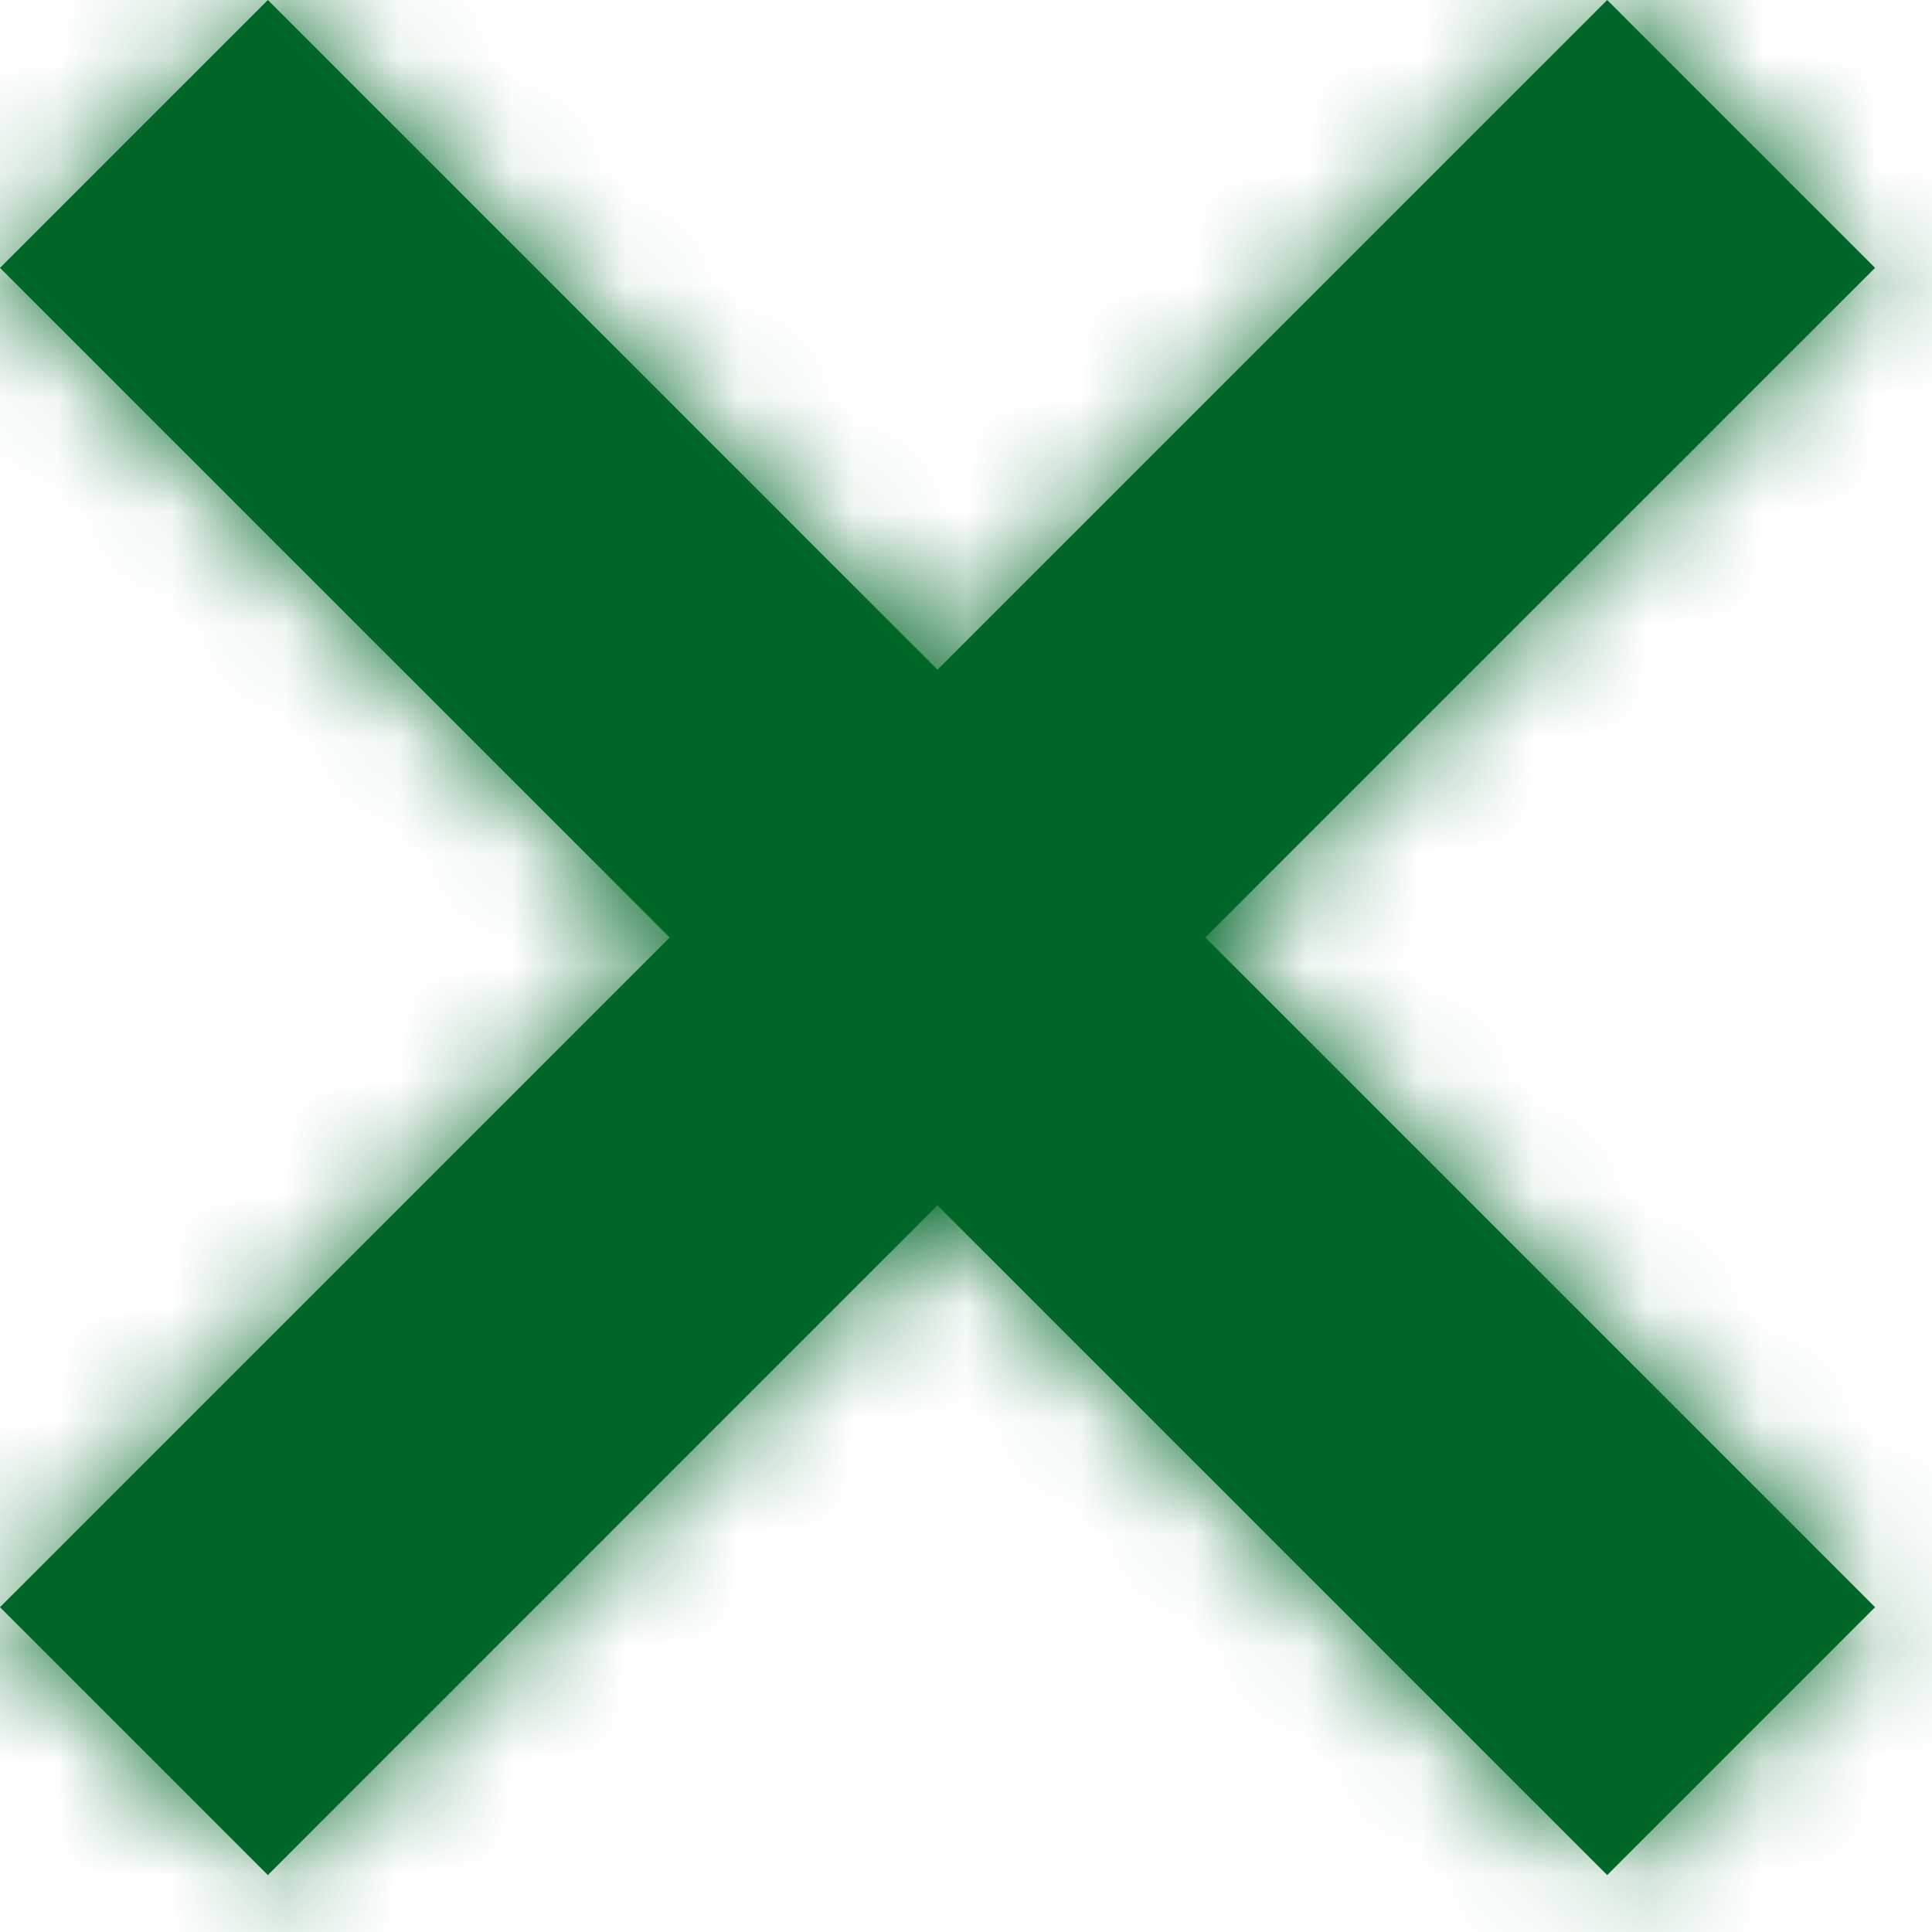
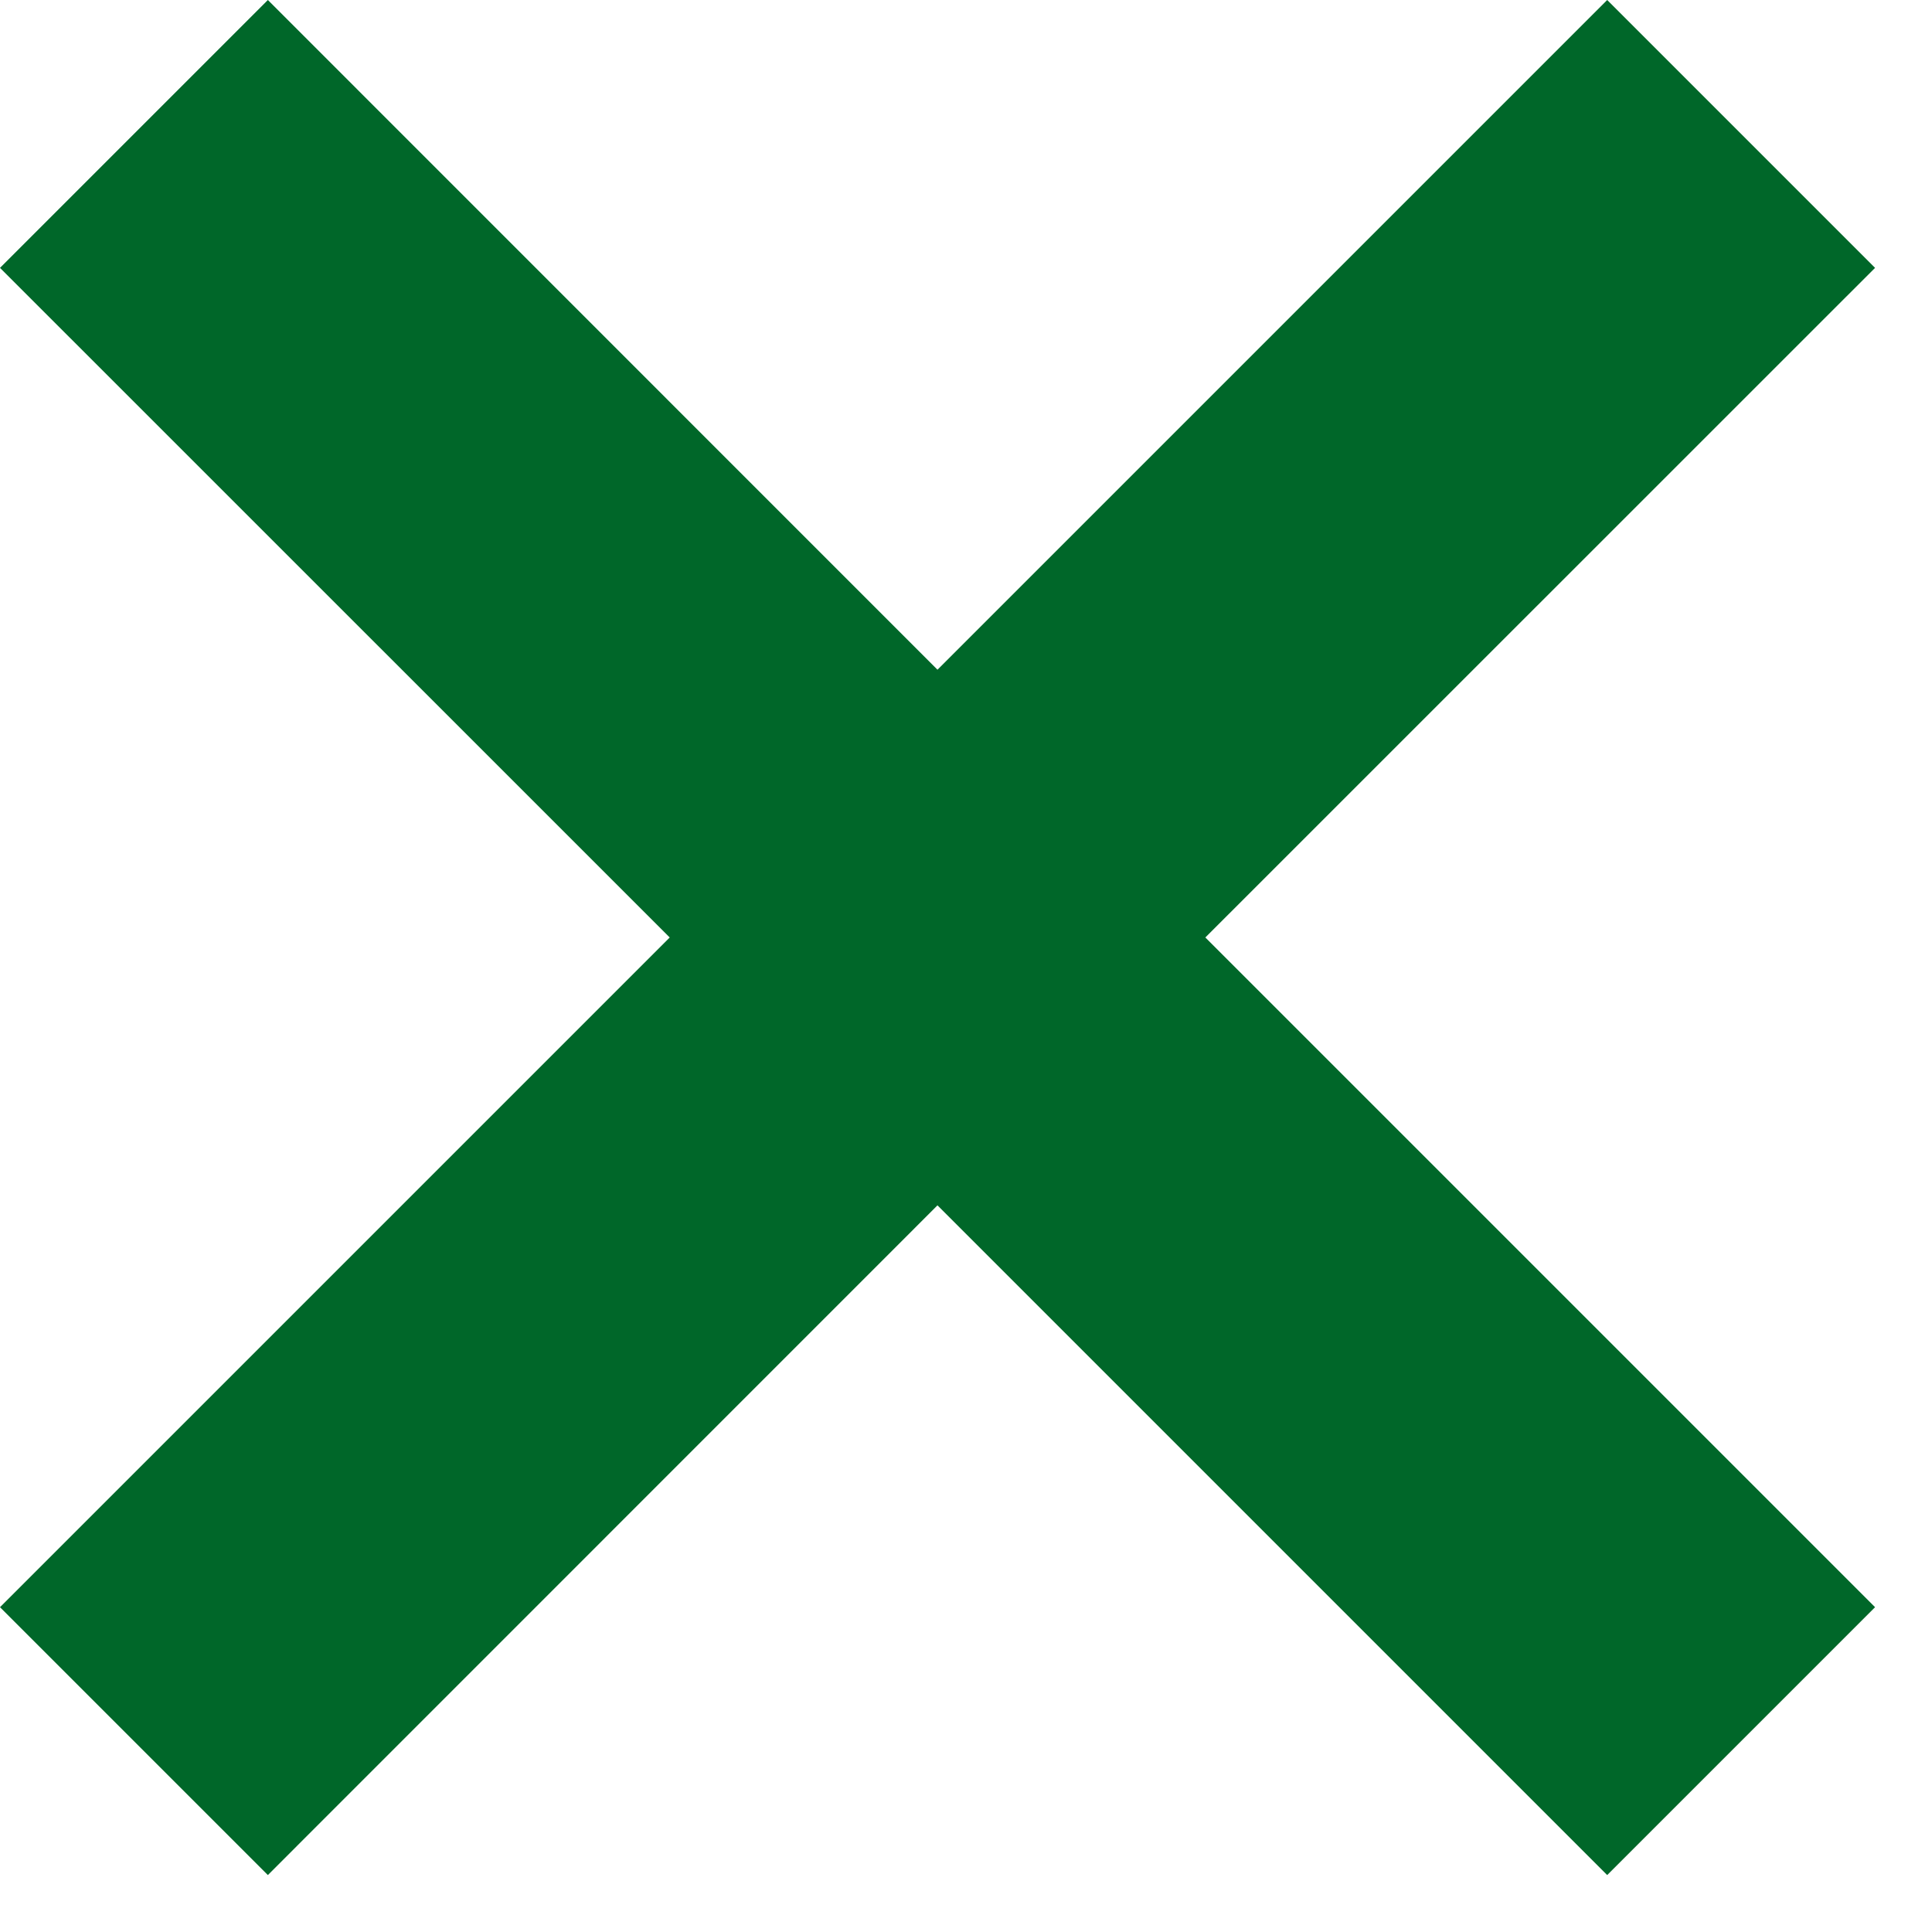
<svg xmlns="http://www.w3.org/2000/svg" xmlns:xlink="http://www.w3.org/1999/xlink" width="17px" height="17px" viewBox="0 0 17 17" version="1.1">
  <title>icon</title>
  <desc>Created with Sketch.</desc>
  <defs>
    <polygon id="path-1" points="16.142 2 10.249 7.893 4.357 2 2 4.357 7.893 10.249 2 16.142 4.357 18.499 10.249 12.606 16.142 18.499 18.499 16.142 12.606 10.249 18.499 4.357" />
  </defs>
  <g id="MOB-Pago" stroke="none" stroke-width="1" fill="none" fill-rule="evenodd">
    <g id="Asistencias-4-slide-Copy" transform="translate(-287, -17)">
      <g id="Elements-/-Icon-/-Glyph-/-Close" transform="translate(285, 15)">
        <mask id="mask-2" fill="white">
          <use xlink:href="#path-1" />
        </mask>
        <use id="Mask" fill="#006729" fill-rule="evenodd" xlink:href="#path-1" />
        <g id="Elements-/-Color-/-Secundario-/-Blue-1" mask="url(#mask-2)" fill="#006729" fill-rule="evenodd">
-           <rect id="Rectangle" x="0" y="0" width="20" height="20" />
-         </g>
+           </g>
      </g>
    </g>
  </g>
</svg>